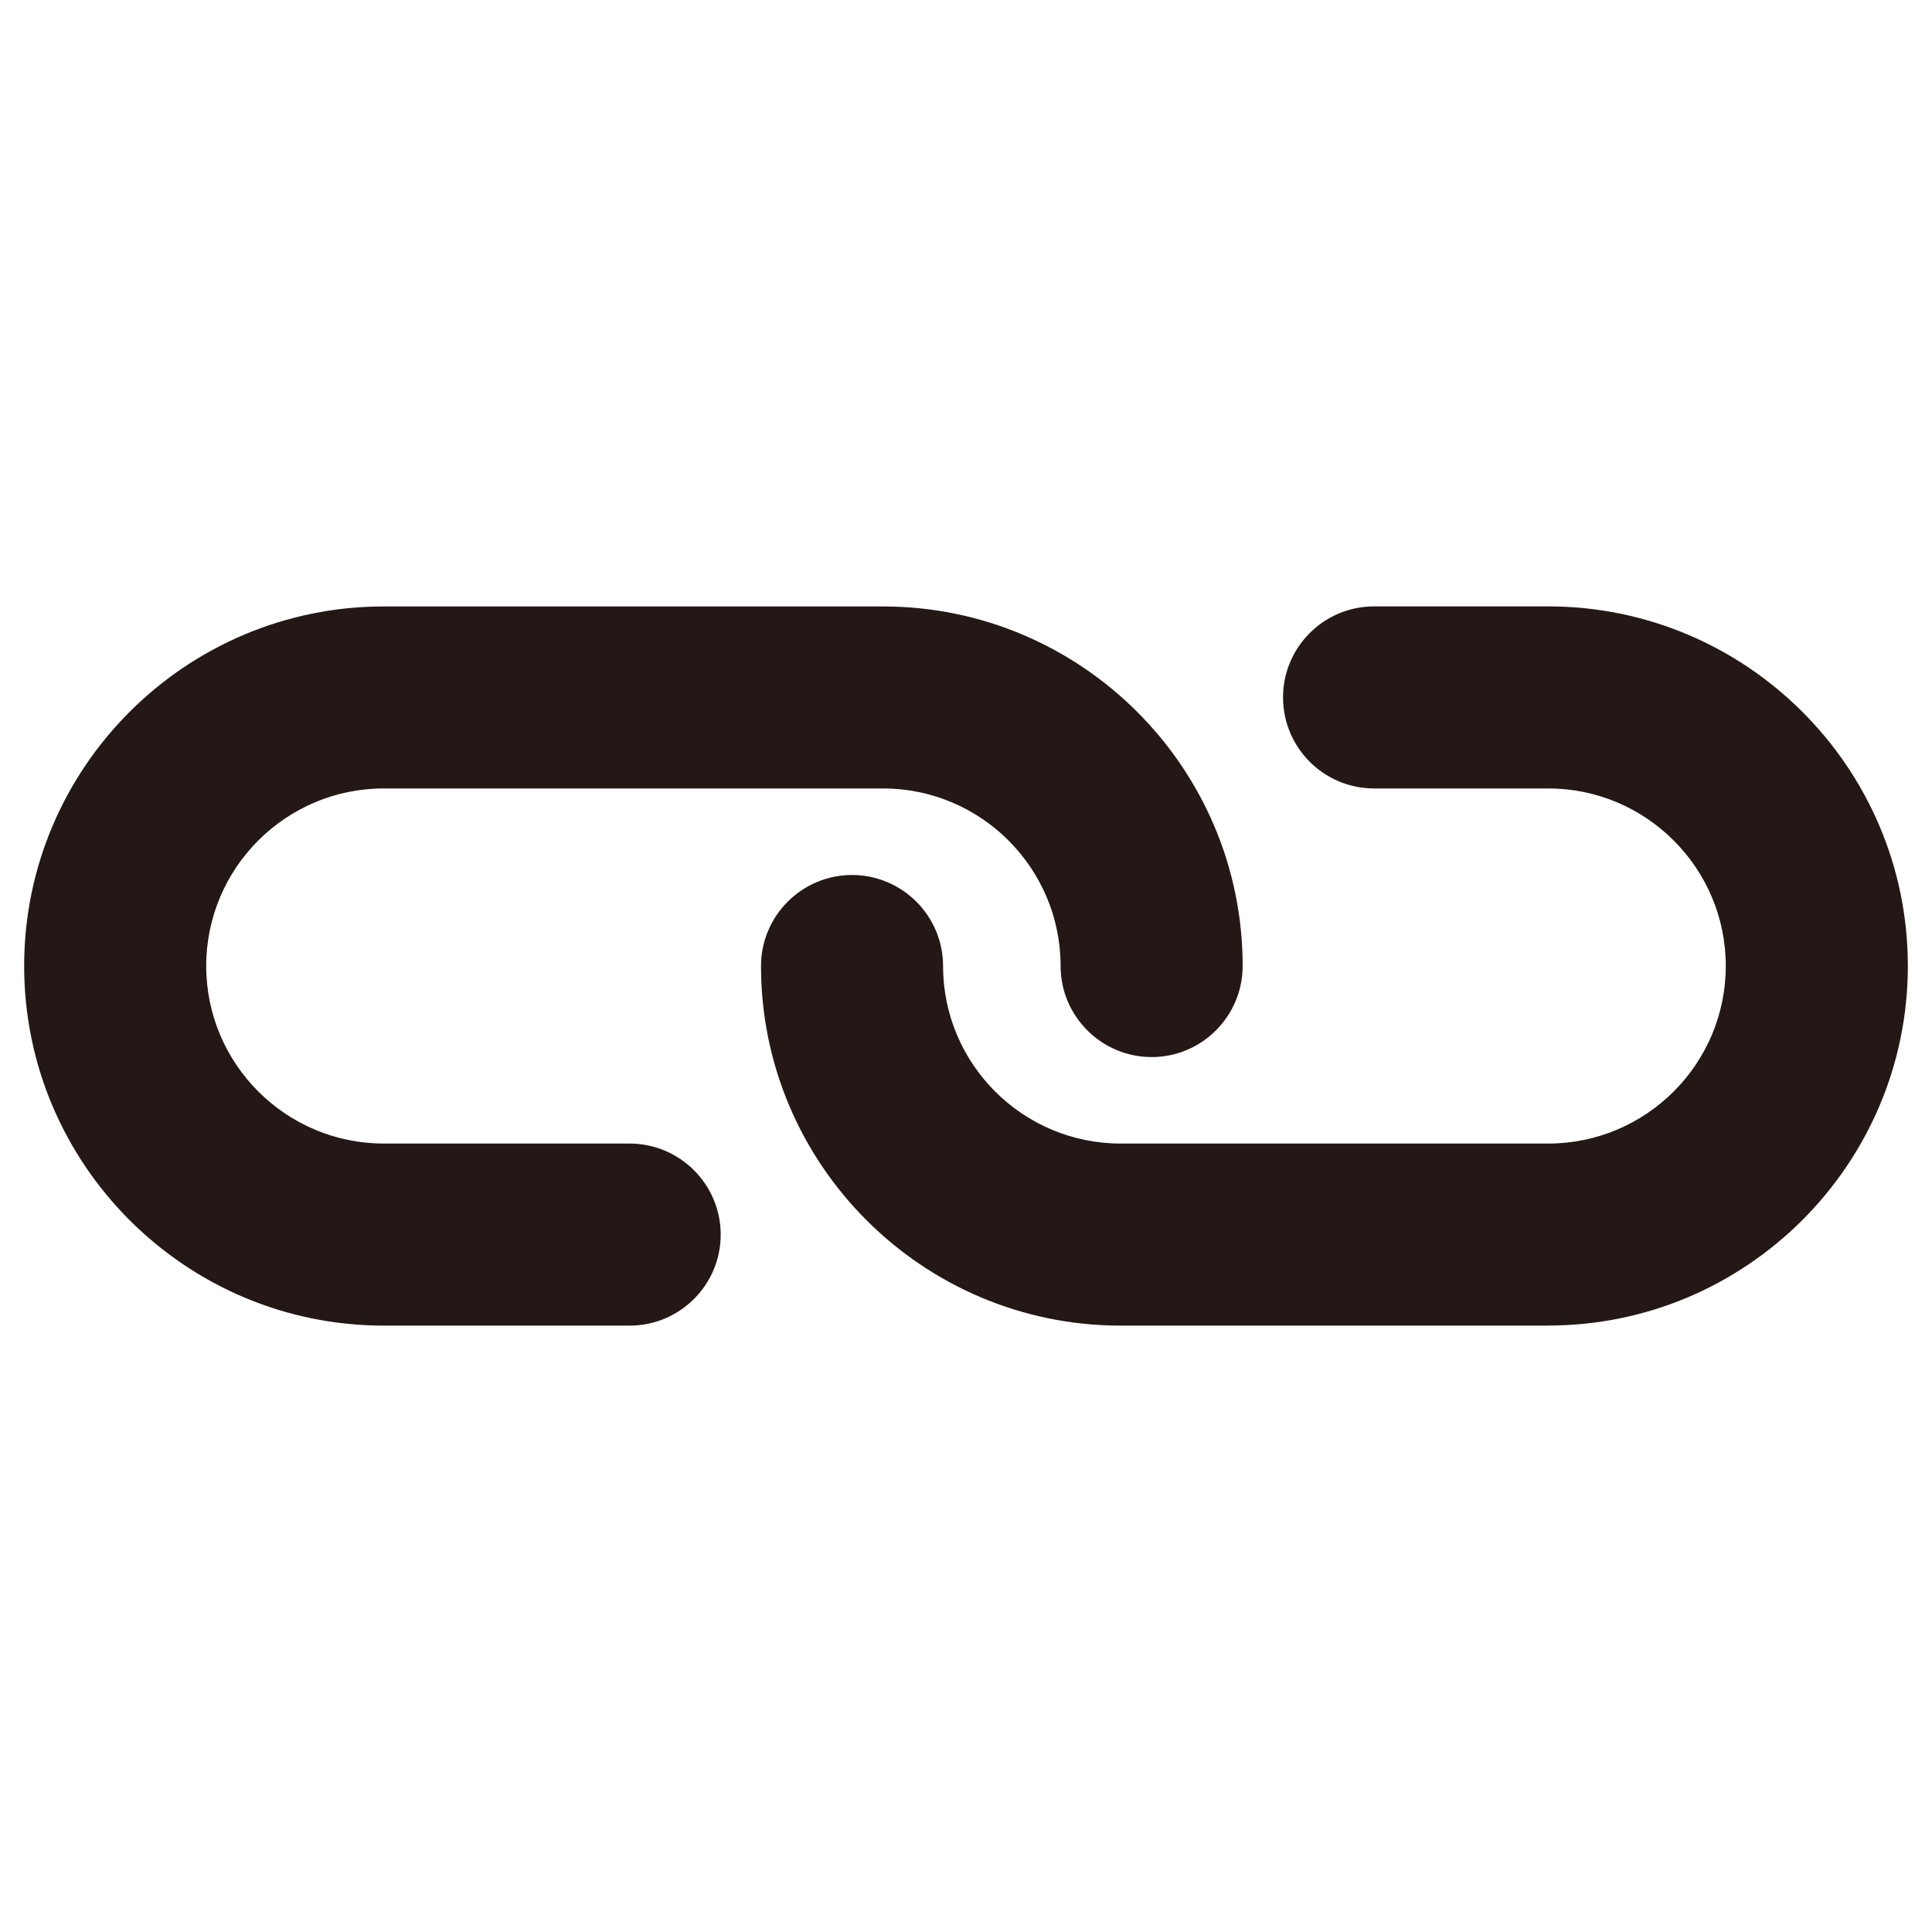
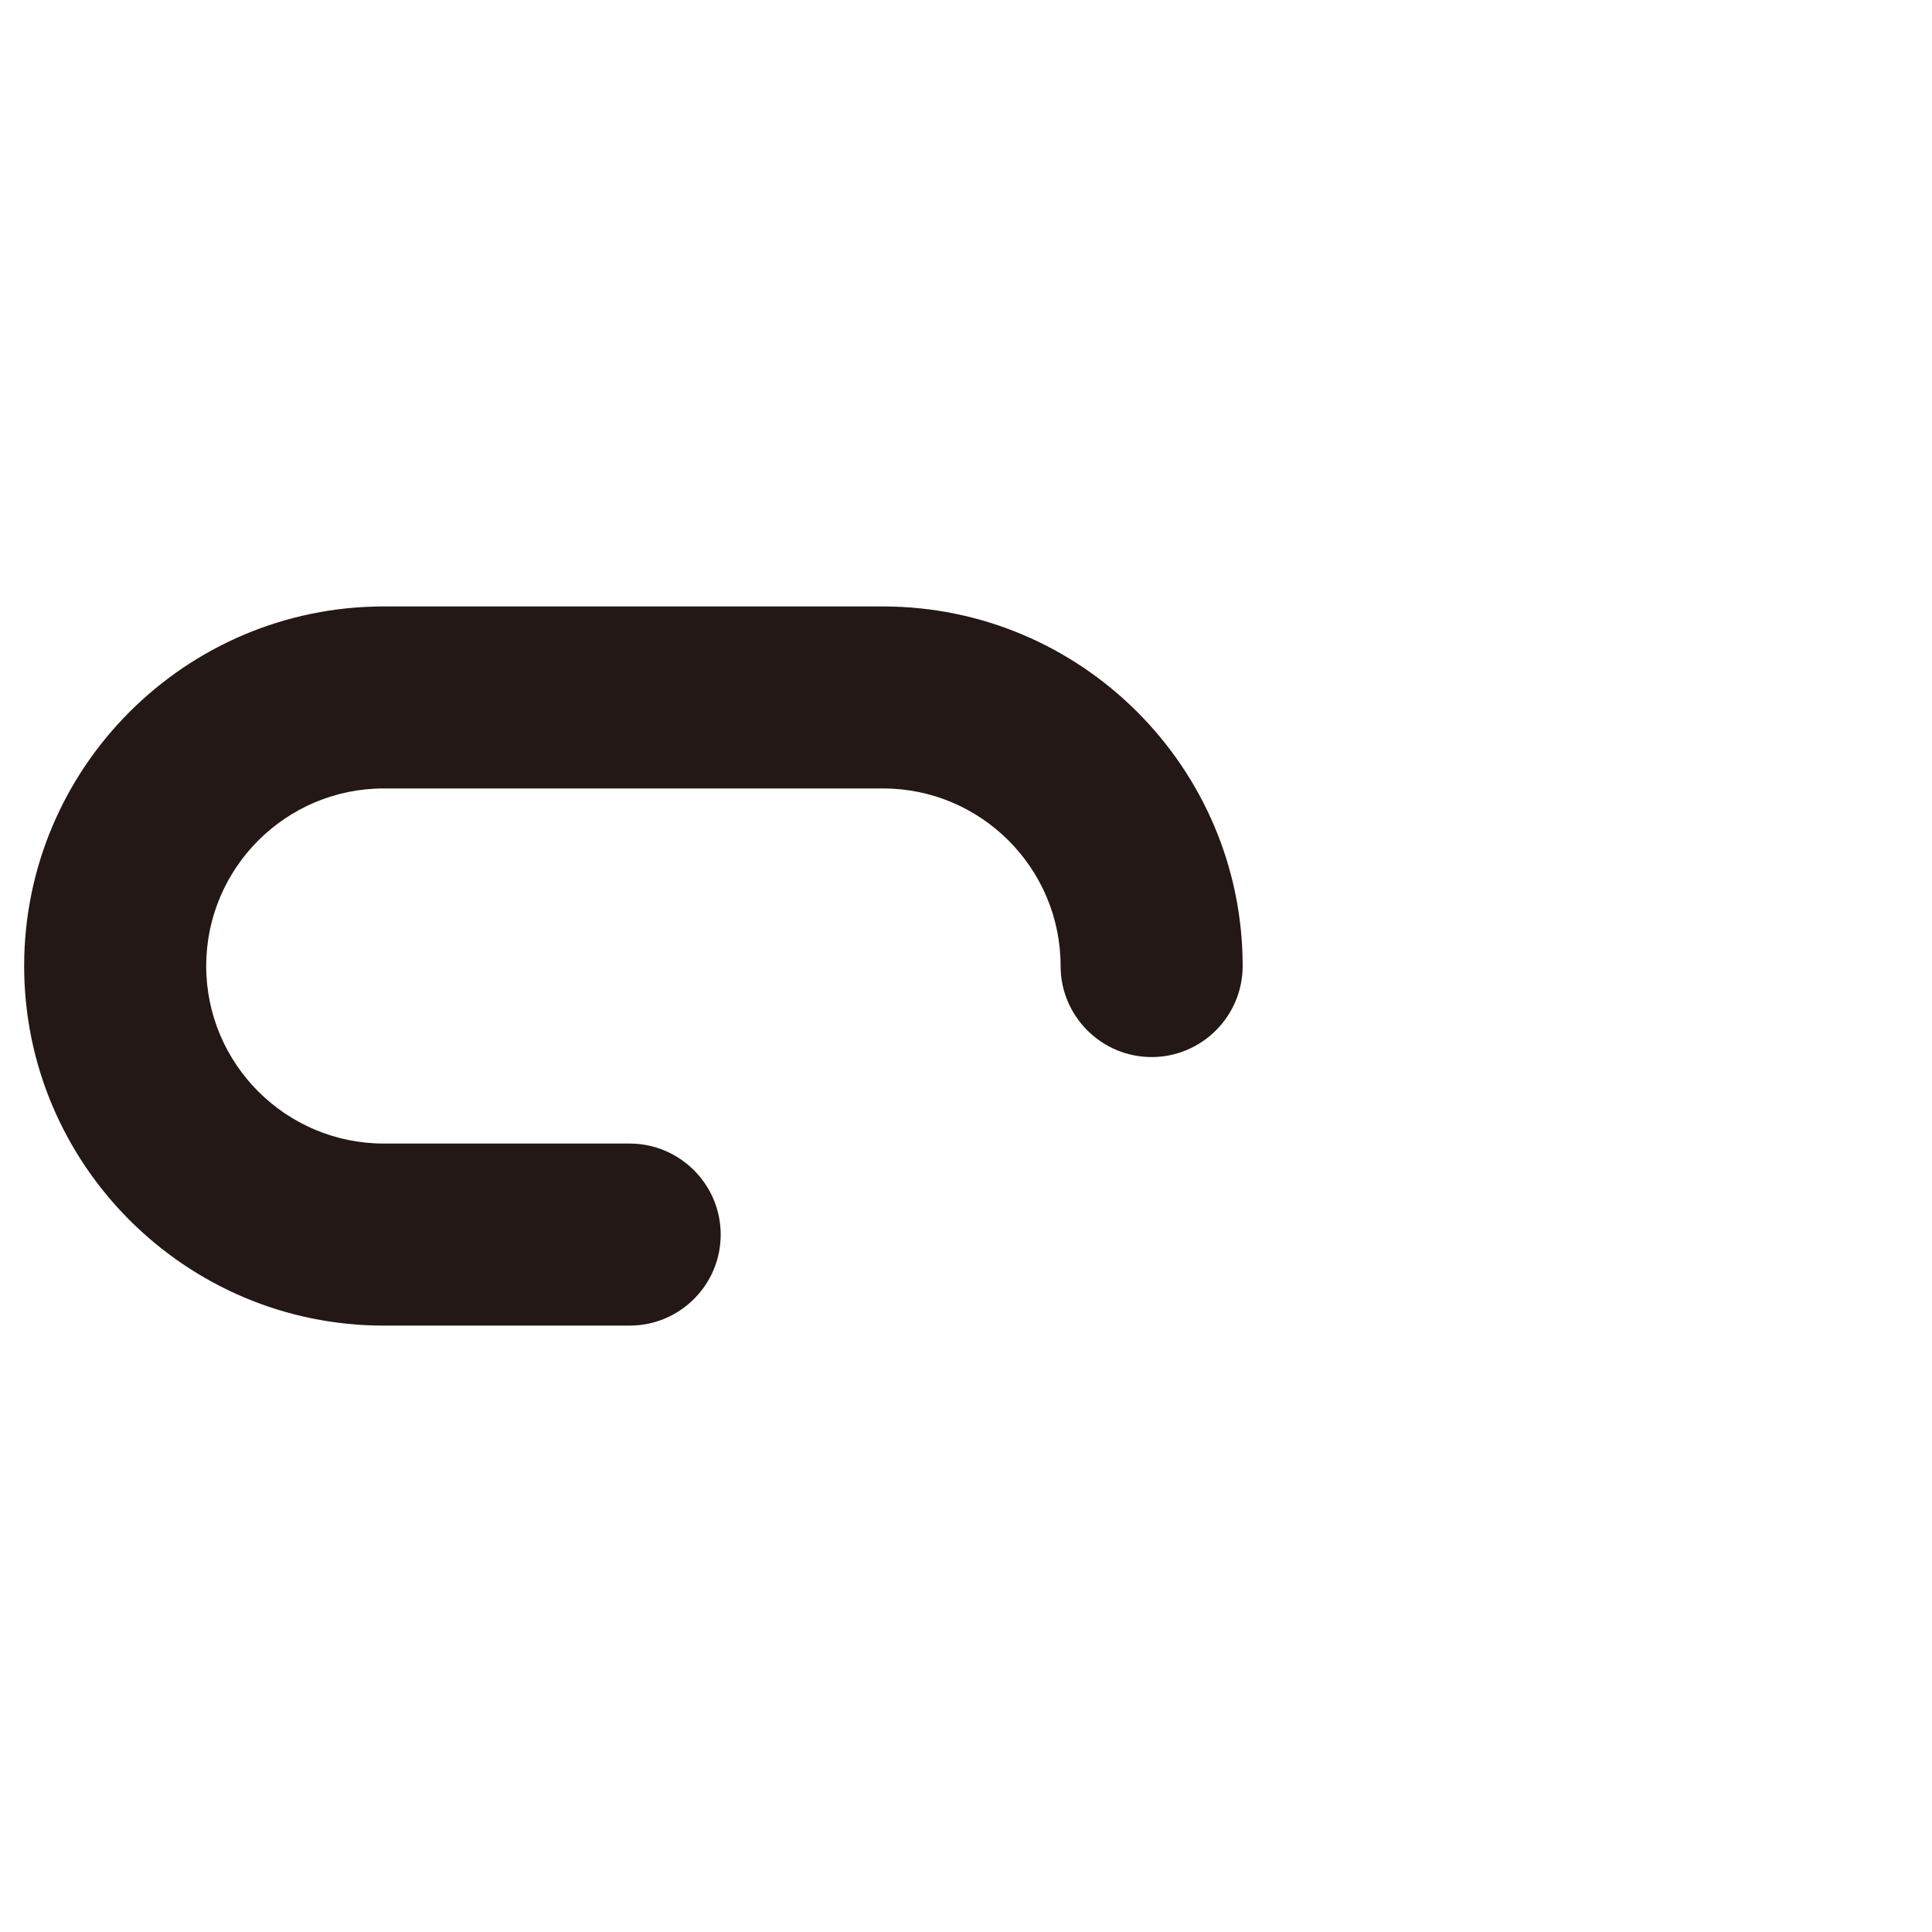
<svg xmlns="http://www.w3.org/2000/svg" id="APP_x5F_軟體" version="1.1" viewBox="0 0 30 30">
  <path d="M9.777,20.584h-3.818c-3.079,0-5.584-2.505-5.584-5.584s2.505-5.583,5.584-5.583h7.753c3.079,0,5.584,2.505,5.584,5.583,0,.779-.634,1.414-1.413,1.414s-1.414-.634-1.414-1.414c0-1.52-1.237-2.757-2.757-2.757h-7.753c-1.521,0-2.757,1.237-2.757,2.757s1.237,2.757,2.757,2.757h3.818c.779,0,1.414.634,1.414,1.414s-.634,1.413-1.414,1.413Z" fill="#231815" />
-   <path d="M24.04,20.584h-6.639c-3.079,0-5.584-2.505-5.584-5.584,0-.779.634-1.413,1.413-1.413s1.414.634,1.414,1.413c0,1.521,1.237,2.757,2.757,2.757h6.639c1.521,0,2.758-1.237,2.758-2.757s-1.237-2.757-2.758-2.757h-2.704c-.779,0-1.413-.634-1.413-1.414s.634-1.413,1.413-1.413h2.704c3.079,0,5.585,2.505,5.585,5.583s-2.506,5.584-5.585,5.584Z" fill="#231815" />
</svg>